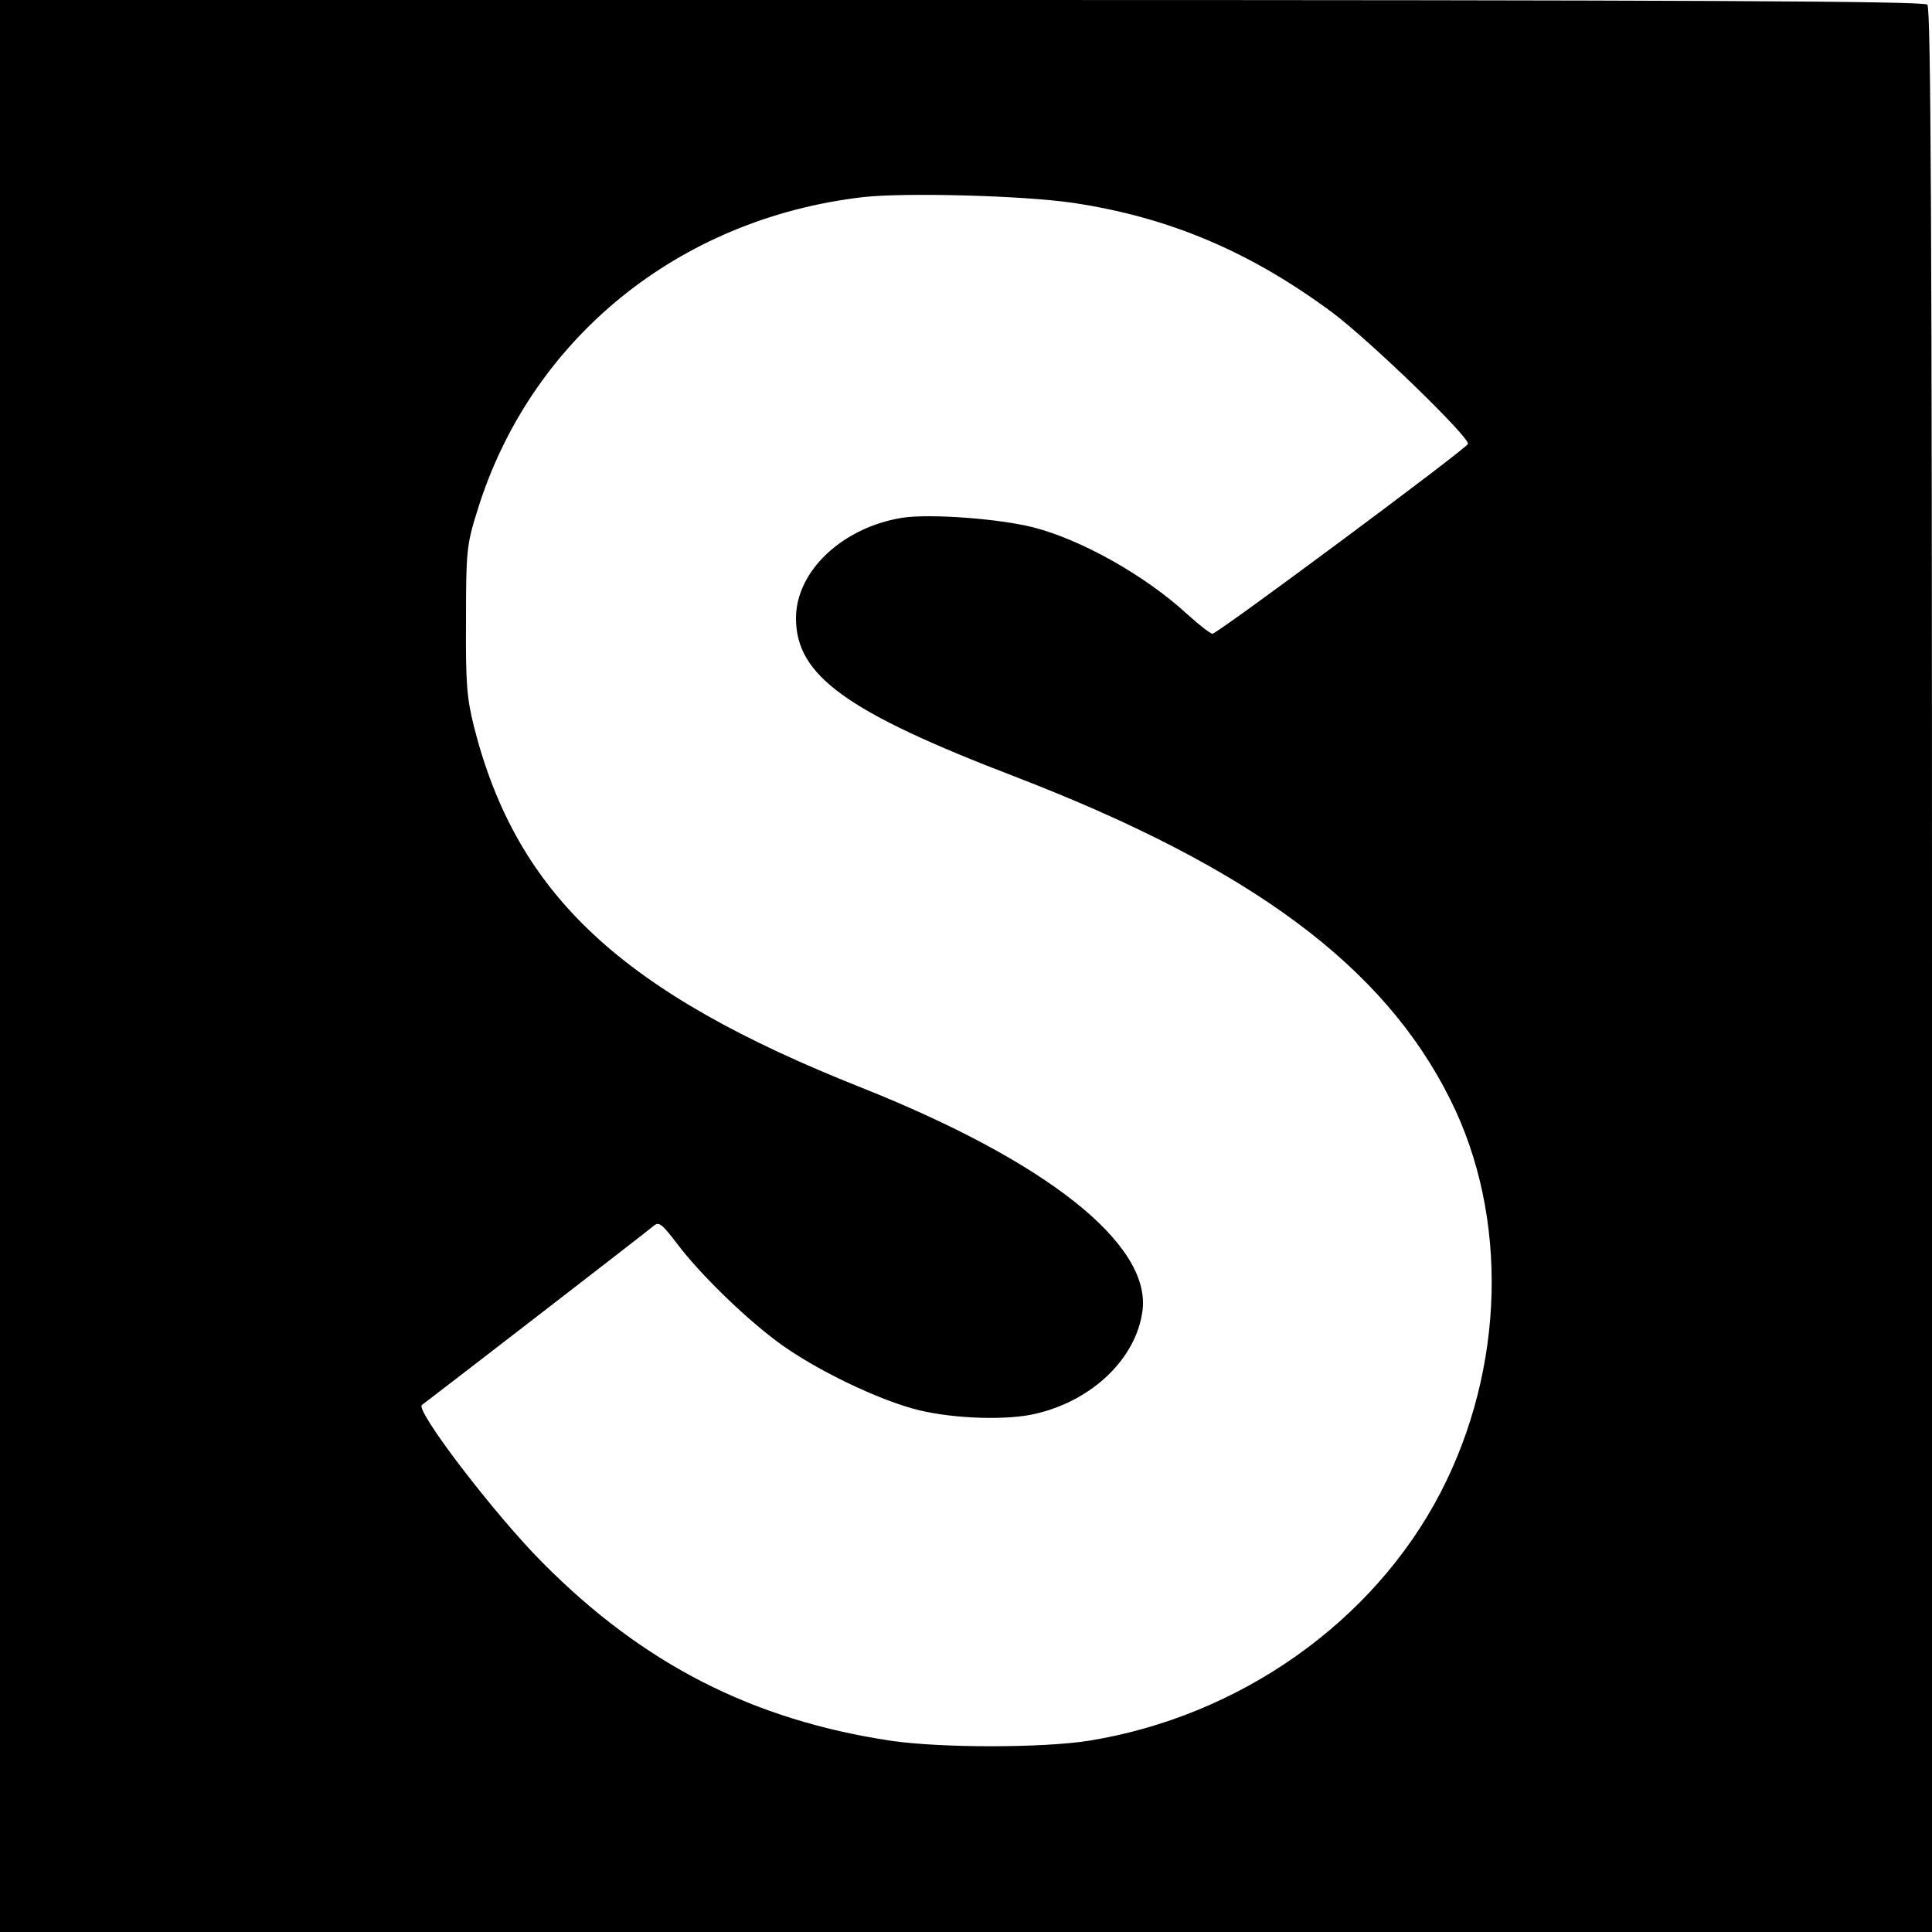
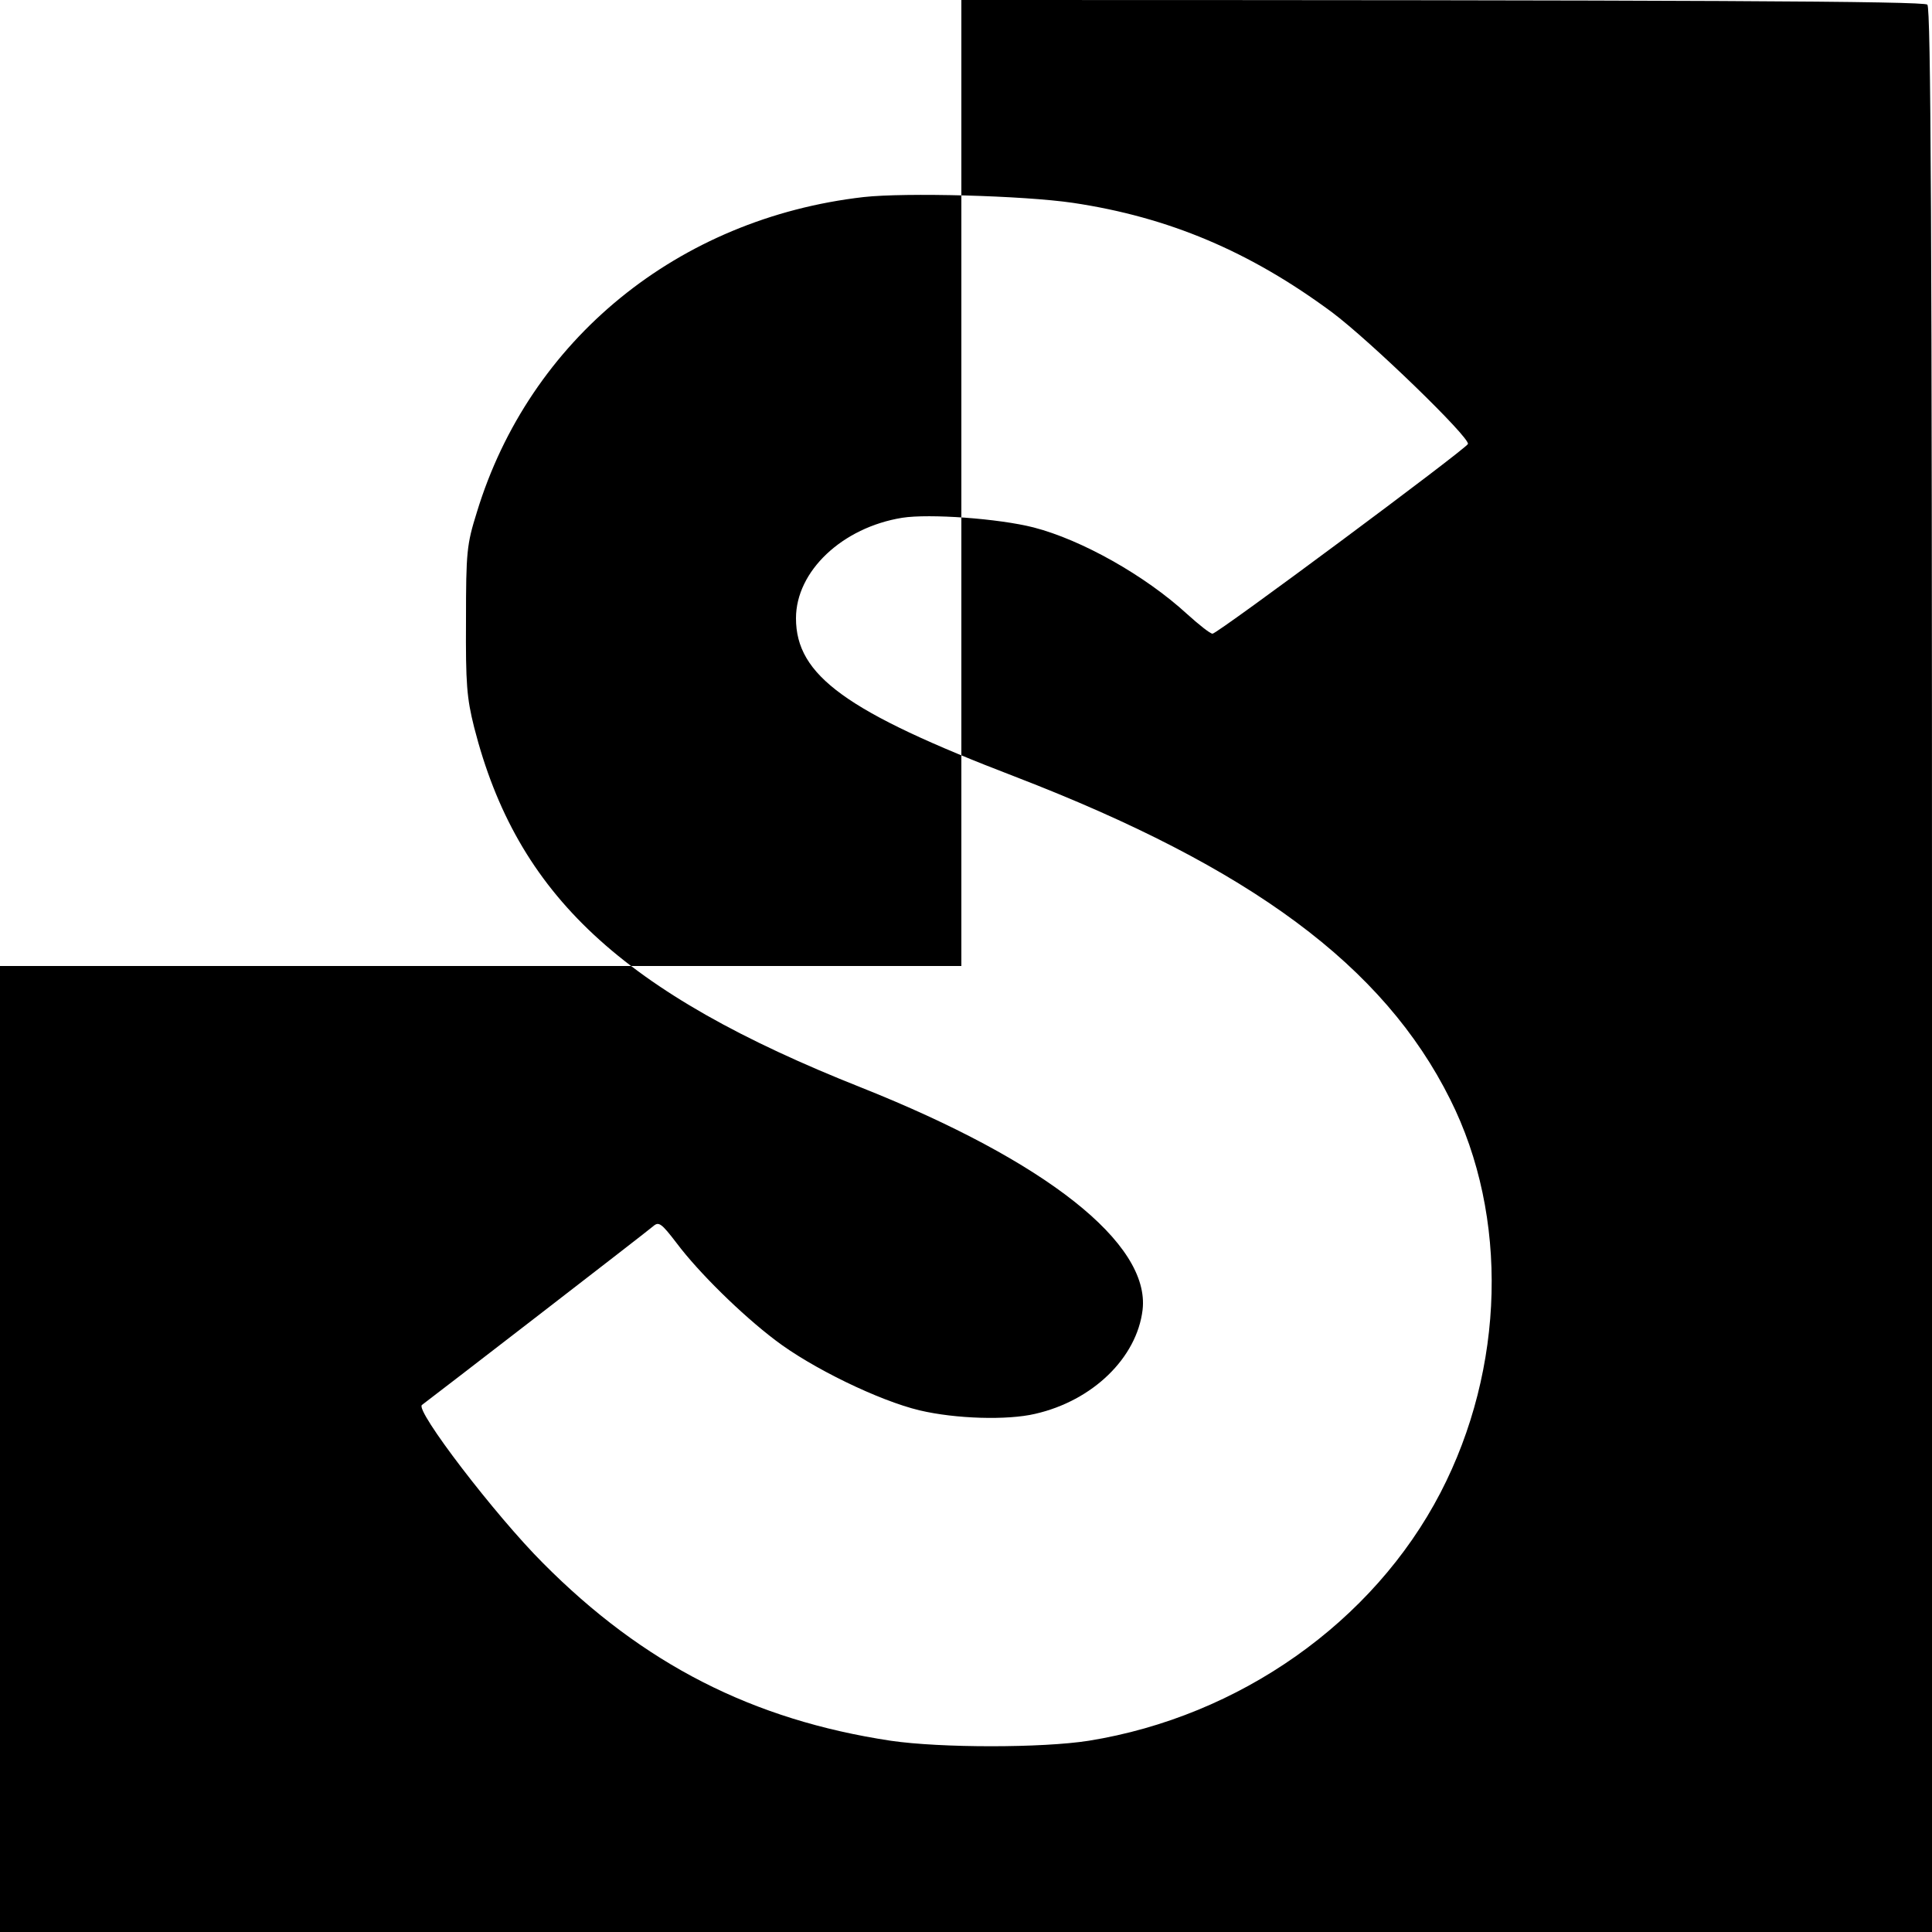
<svg xmlns="http://www.w3.org/2000/svg" version="1" width="666.667" height="666.667" viewBox="0 0 500 500">
-   <path d="M0 250v250h500V251.2c0-192.2-.3-249.1-1.2-250C497.9.3 441 0 248.8 0H0v250zM277.7 52.5c24.8 3.7 45.8 12.6 67 28.3 9.9 7.4 35.7 32.4 35.2 34.1-.5 1.3-64.8 49.1-66.1 49.1-.6 0-3.5-2.3-6.6-5.1-10.9-10-27.3-19.2-39.7-22.4-9-2.3-27-3.6-34-2.5-15.5 2.5-27.5 13.8-27.5 26 0 14.8 12.9 24.2 56.7 41 61 23.5 95.4 49 112.6 83.5 15.2 30.3 14.2 69.6-2.5 101.8-17.4 33.5-52 57.9-91 64.2-12.1 1.9-38.3 1.9-51.3 0-35.7-5.4-64-19.8-90-46-12.3-12.3-33.2-39.6-31.3-40.9 1.4-1 58.7-45.2 59.9-46.3 1.4-1.2 2.1-.7 6 4.4 5.7 7.6 16.8 18.5 25.5 25.1 9.4 7.2 26.9 15.7 37.4 18.2 9.3 2.2 22.7 2.6 29.9.9 14.9-3.4 26.3-14.5 27.8-26.9 2-17.2-25-38.5-72.7-57.5-62.1-24.6-89.2-49.8-100.3-93.3-1.9-7.6-2.2-11.2-2.1-27.7 0-17.7.2-19.6 2.8-27.9C137 87.9 175.5 56.5 223.5 51c10.8-1.2 41.3-.4 54.2 1.5z" />
+   <path d="M0 250v250h500V251.2c0-192.2-.3-249.1-1.2-250C497.9.3 441 0 248.8 0v250zM277.7 52.5c24.8 3.7 45.8 12.6 67 28.3 9.9 7.4 35.7 32.4 35.2 34.1-.5 1.3-64.8 49.1-66.1 49.1-.6 0-3.5-2.3-6.6-5.1-10.9-10-27.3-19.2-39.7-22.4-9-2.3-27-3.6-34-2.5-15.5 2.5-27.5 13.8-27.5 26 0 14.8 12.9 24.2 56.7 41 61 23.5 95.4 49 112.6 83.5 15.2 30.3 14.2 69.6-2.5 101.8-17.4 33.5-52 57.9-91 64.2-12.1 1.9-38.3 1.9-51.3 0-35.7-5.4-64-19.8-90-46-12.3-12.3-33.2-39.6-31.3-40.9 1.4-1 58.7-45.2 59.9-46.3 1.4-1.2 2.1-.7 6 4.4 5.7 7.6 16.8 18.5 25.5 25.1 9.4 7.2 26.9 15.7 37.4 18.2 9.3 2.2 22.7 2.6 29.9.9 14.9-3.4 26.3-14.5 27.8-26.9 2-17.2-25-38.5-72.7-57.5-62.1-24.6-89.2-49.8-100.3-93.3-1.9-7.6-2.2-11.2-2.1-27.7 0-17.7.2-19.6 2.8-27.9C137 87.9 175.5 56.5 223.5 51c10.8-1.2 41.3-.4 54.2 1.5z" />
</svg>